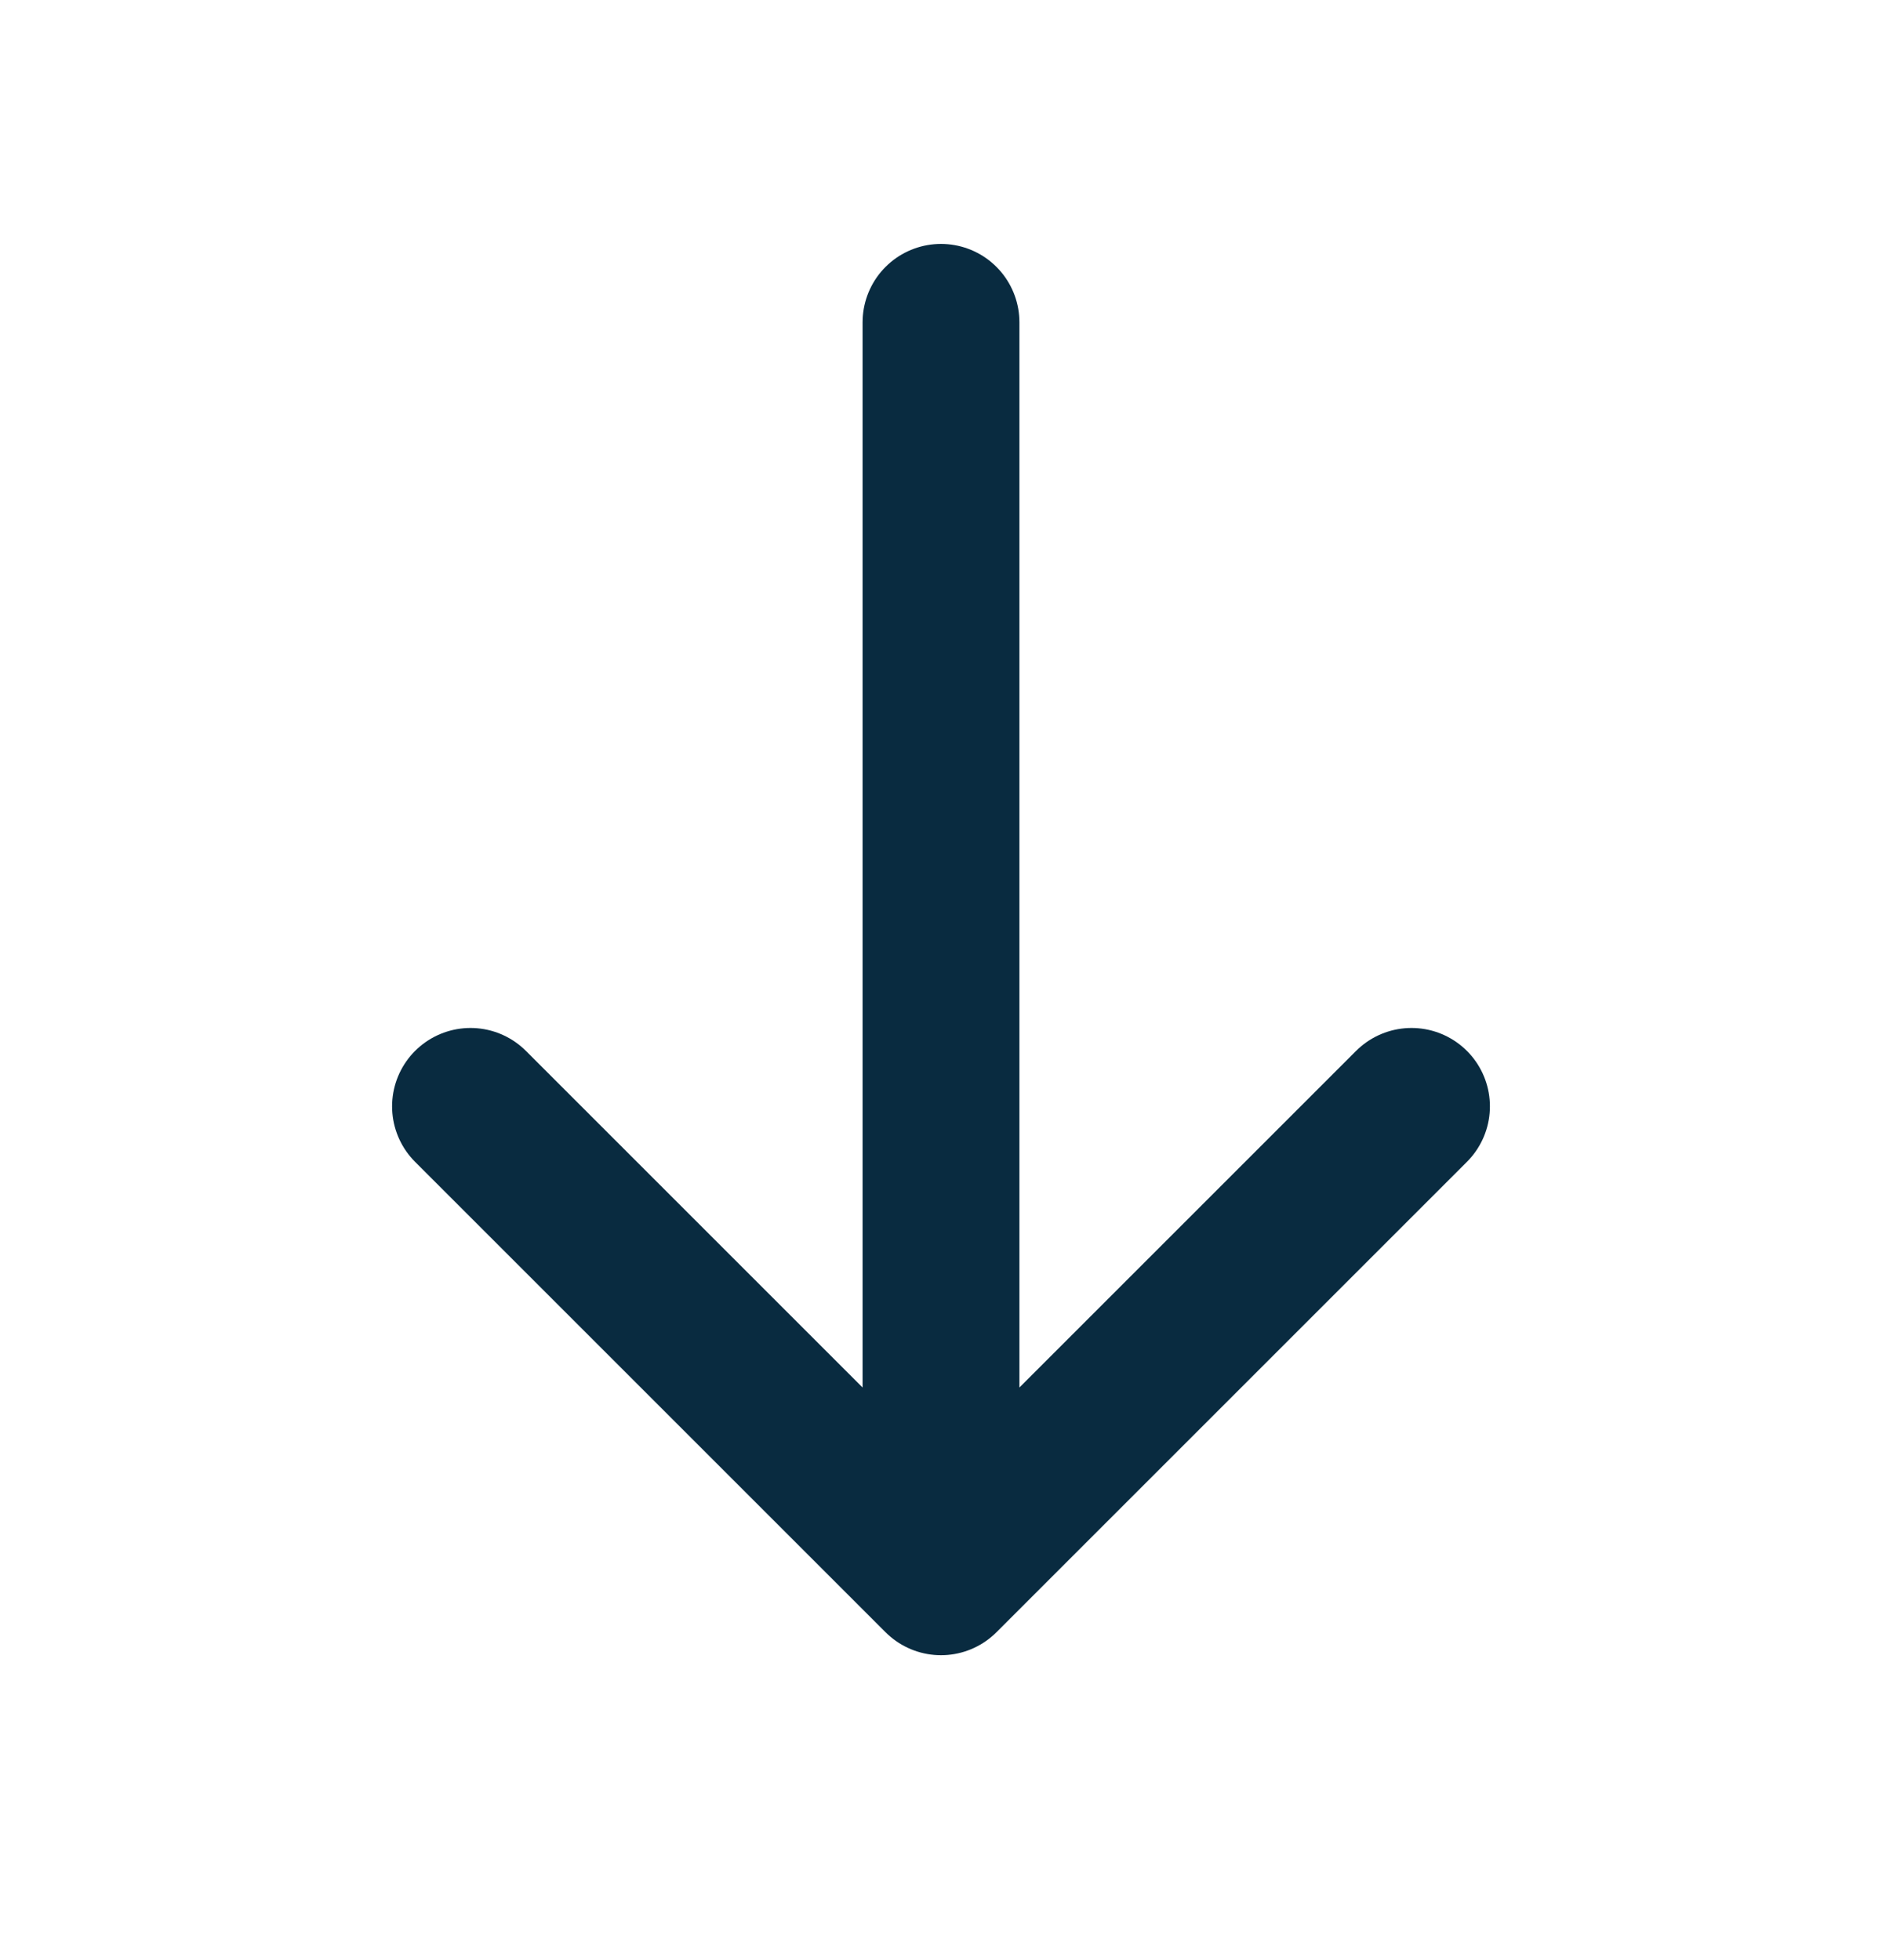
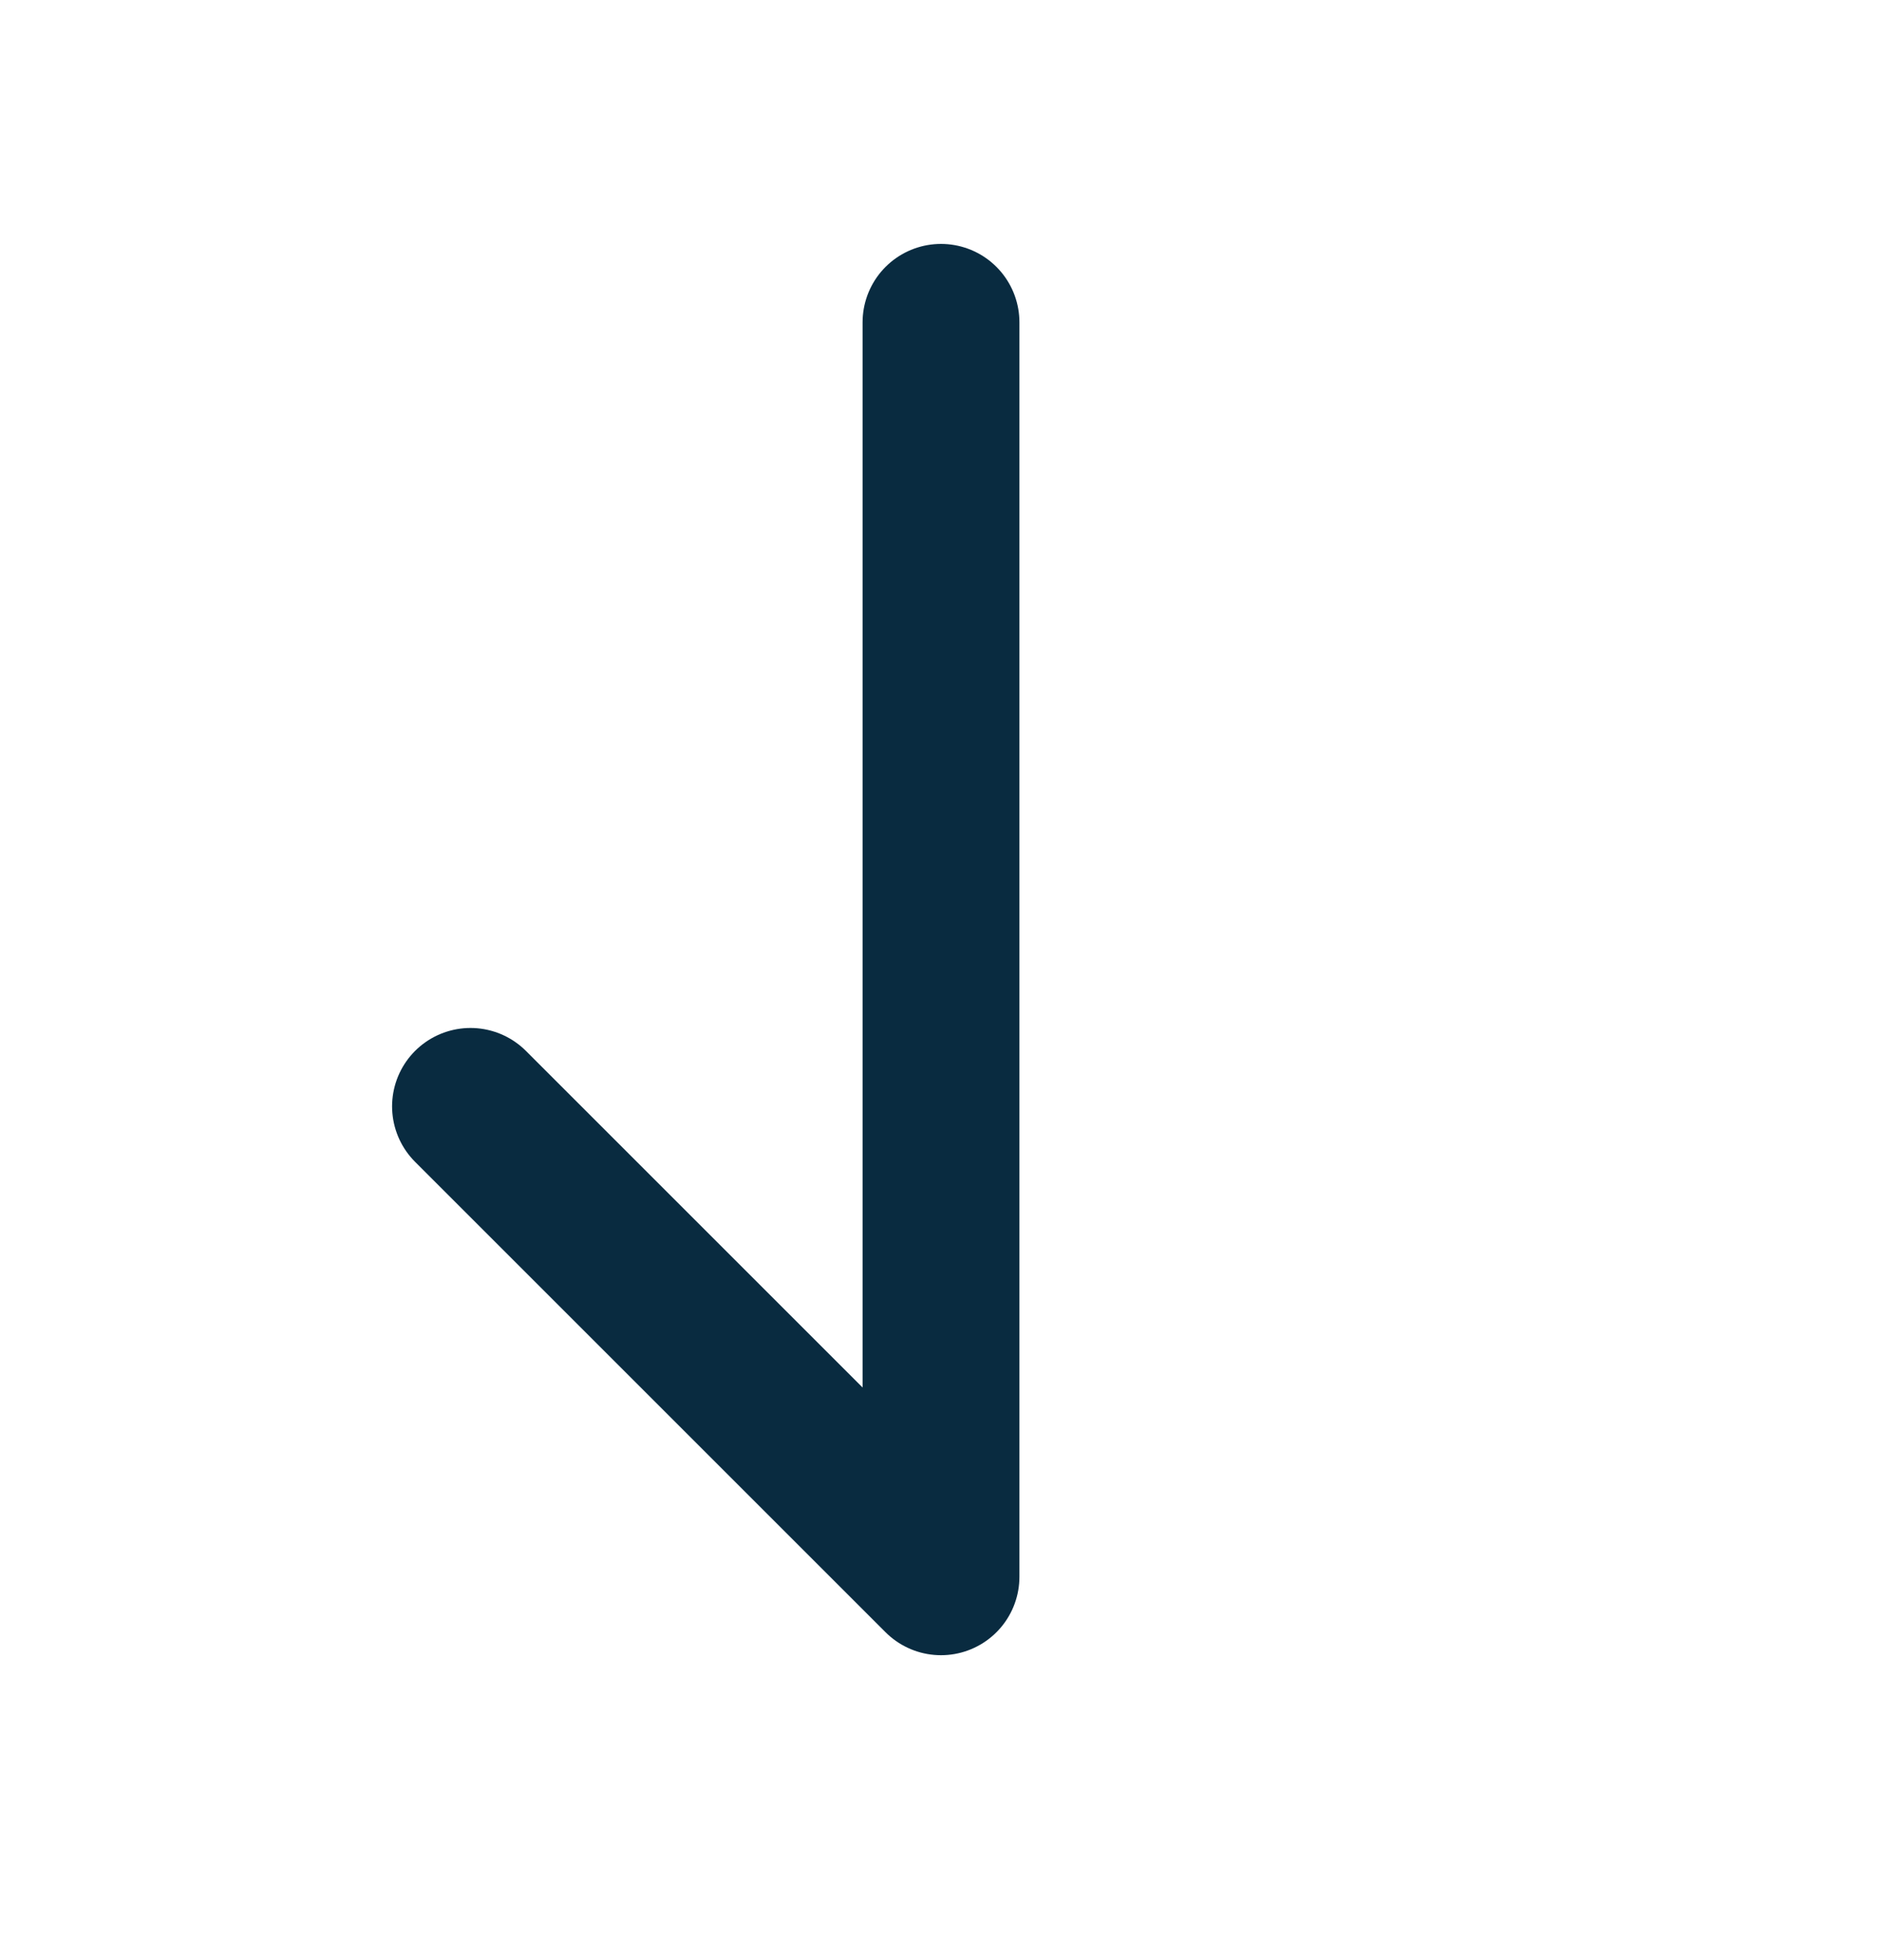
<svg xmlns="http://www.w3.org/2000/svg" width="24" height="25" viewBox="0 0 24 25" fill="none">
-   <path d="M12 4.111L12 20.111M12 20.111L18 14.111M12 20.111L6 14.111" stroke="#092B40" stroke-width="2" stroke-linecap="round" stroke-linejoin="round" />
+   <path d="M12 4.111L12 20.111M12 20.111M12 20.111L6 14.111" stroke="#092B40" stroke-width="2" stroke-linecap="round" stroke-linejoin="round" />
</svg>